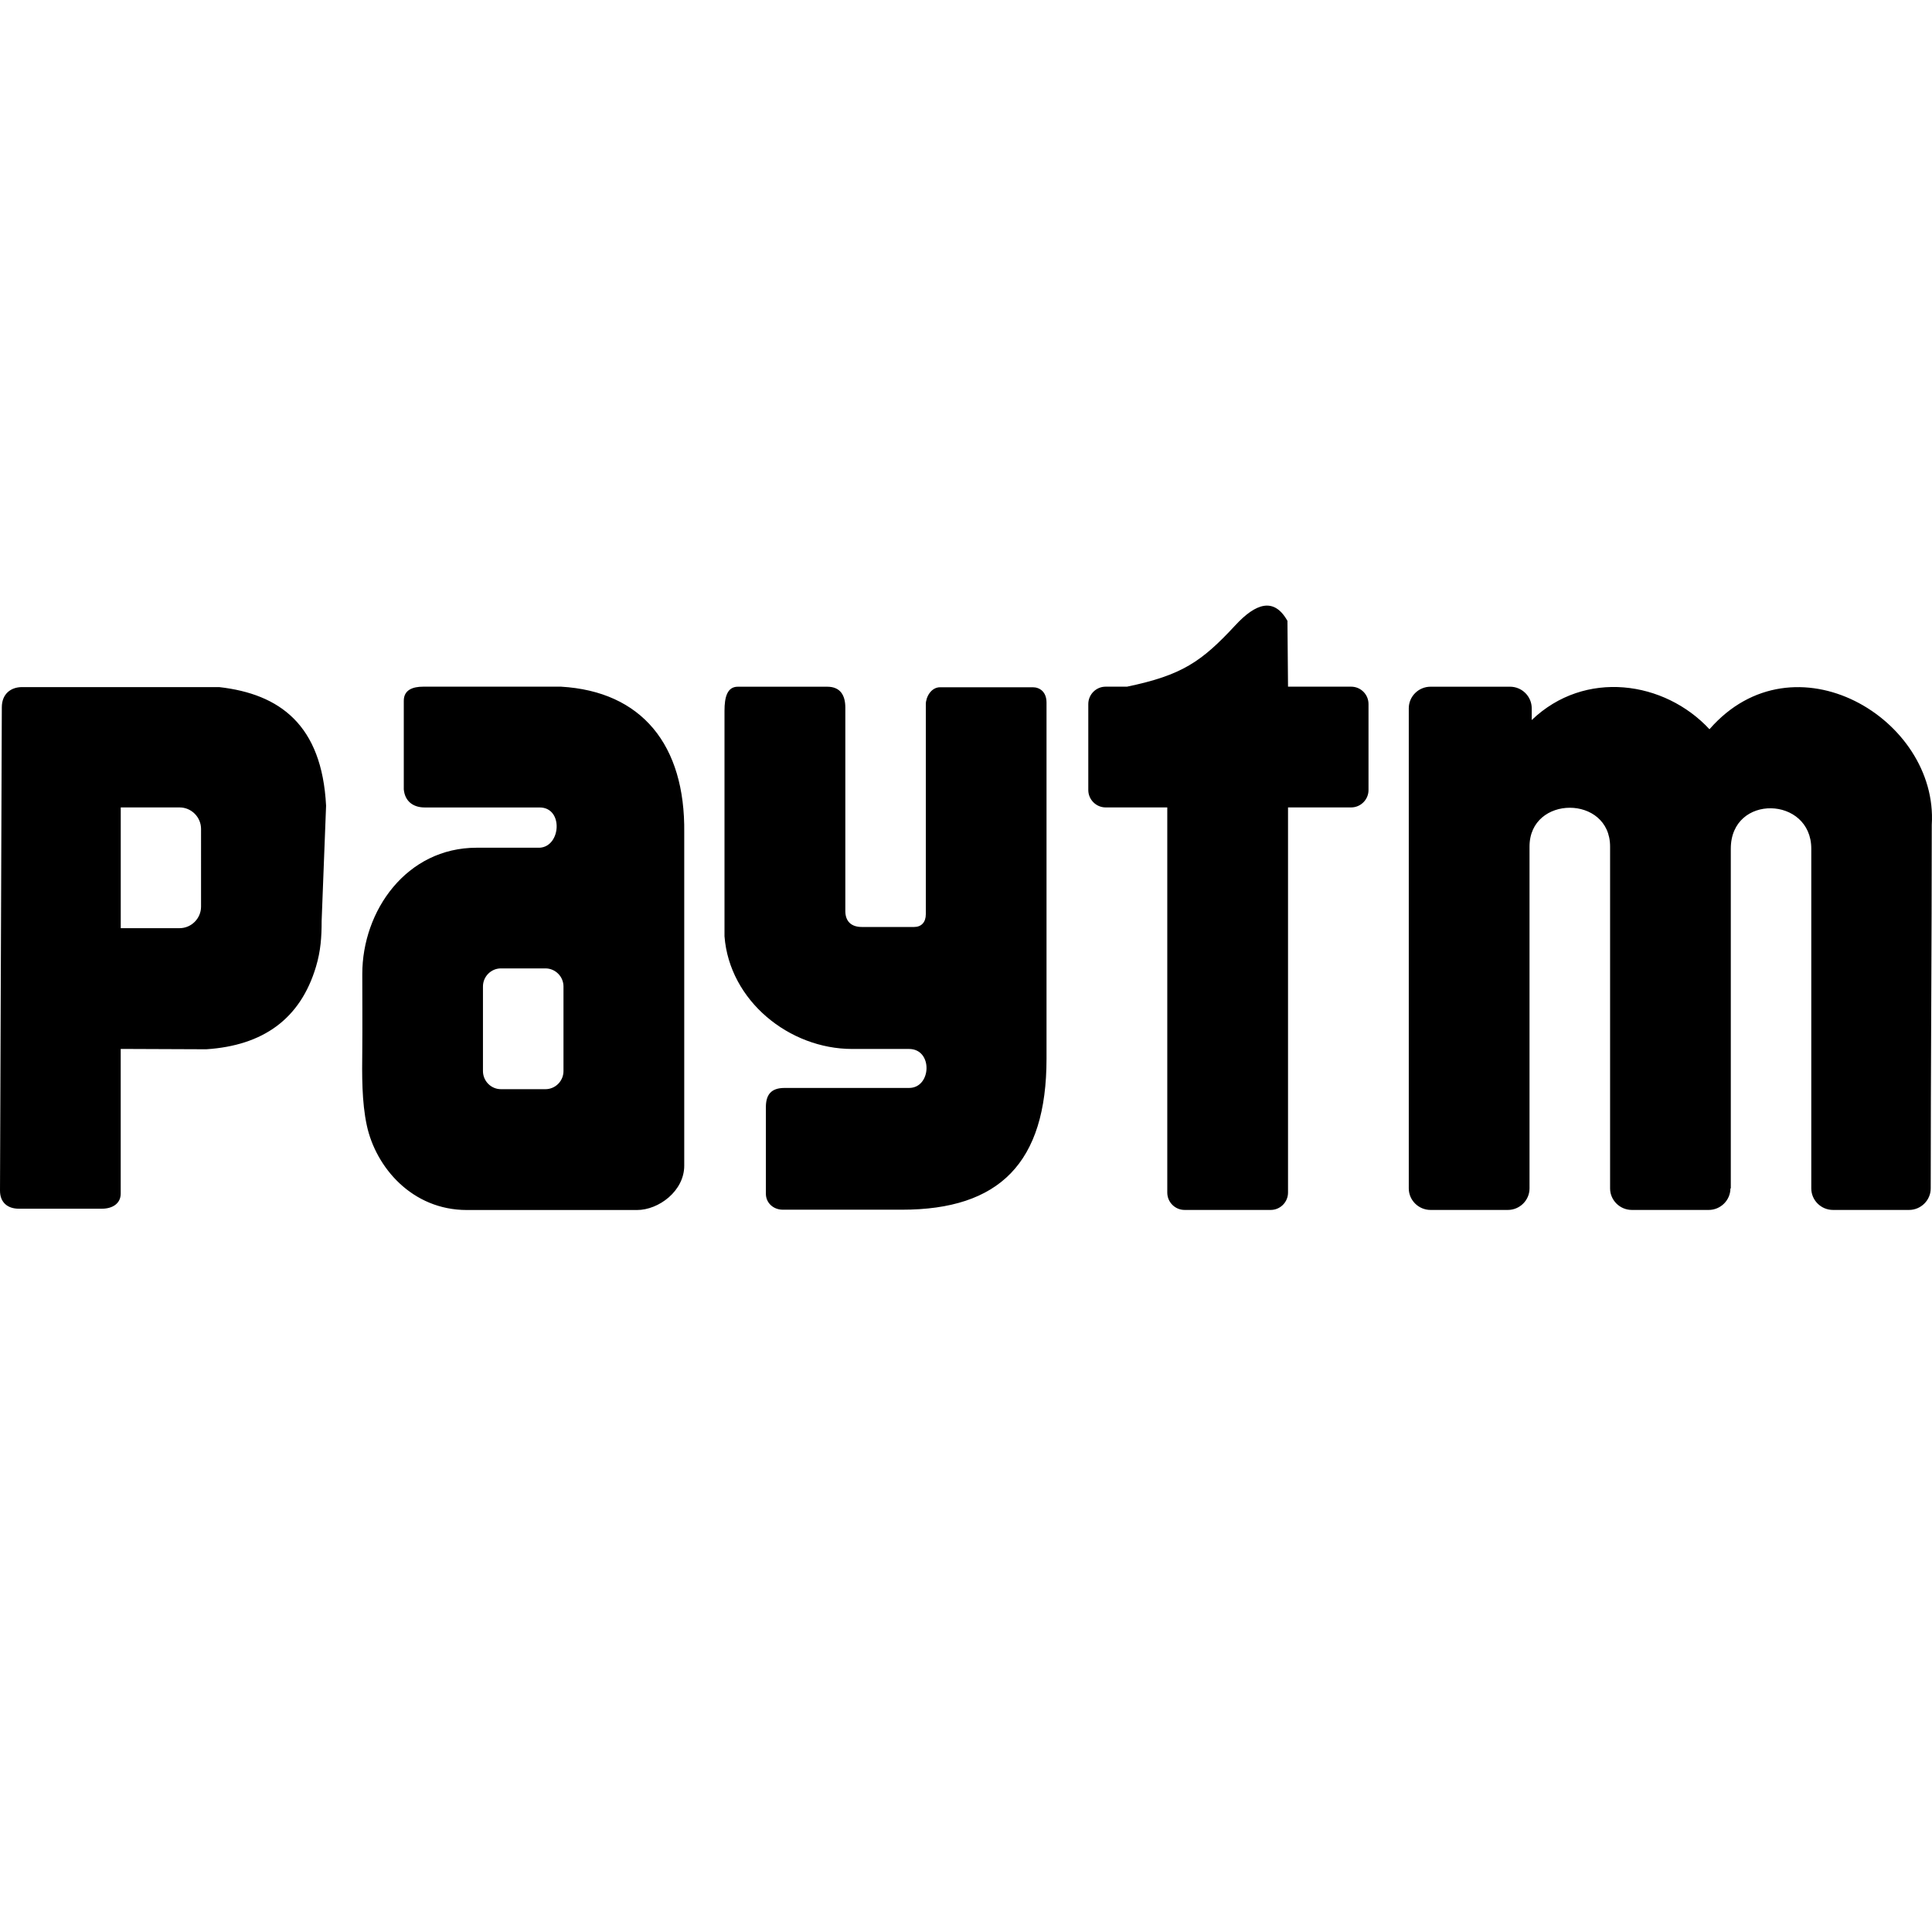
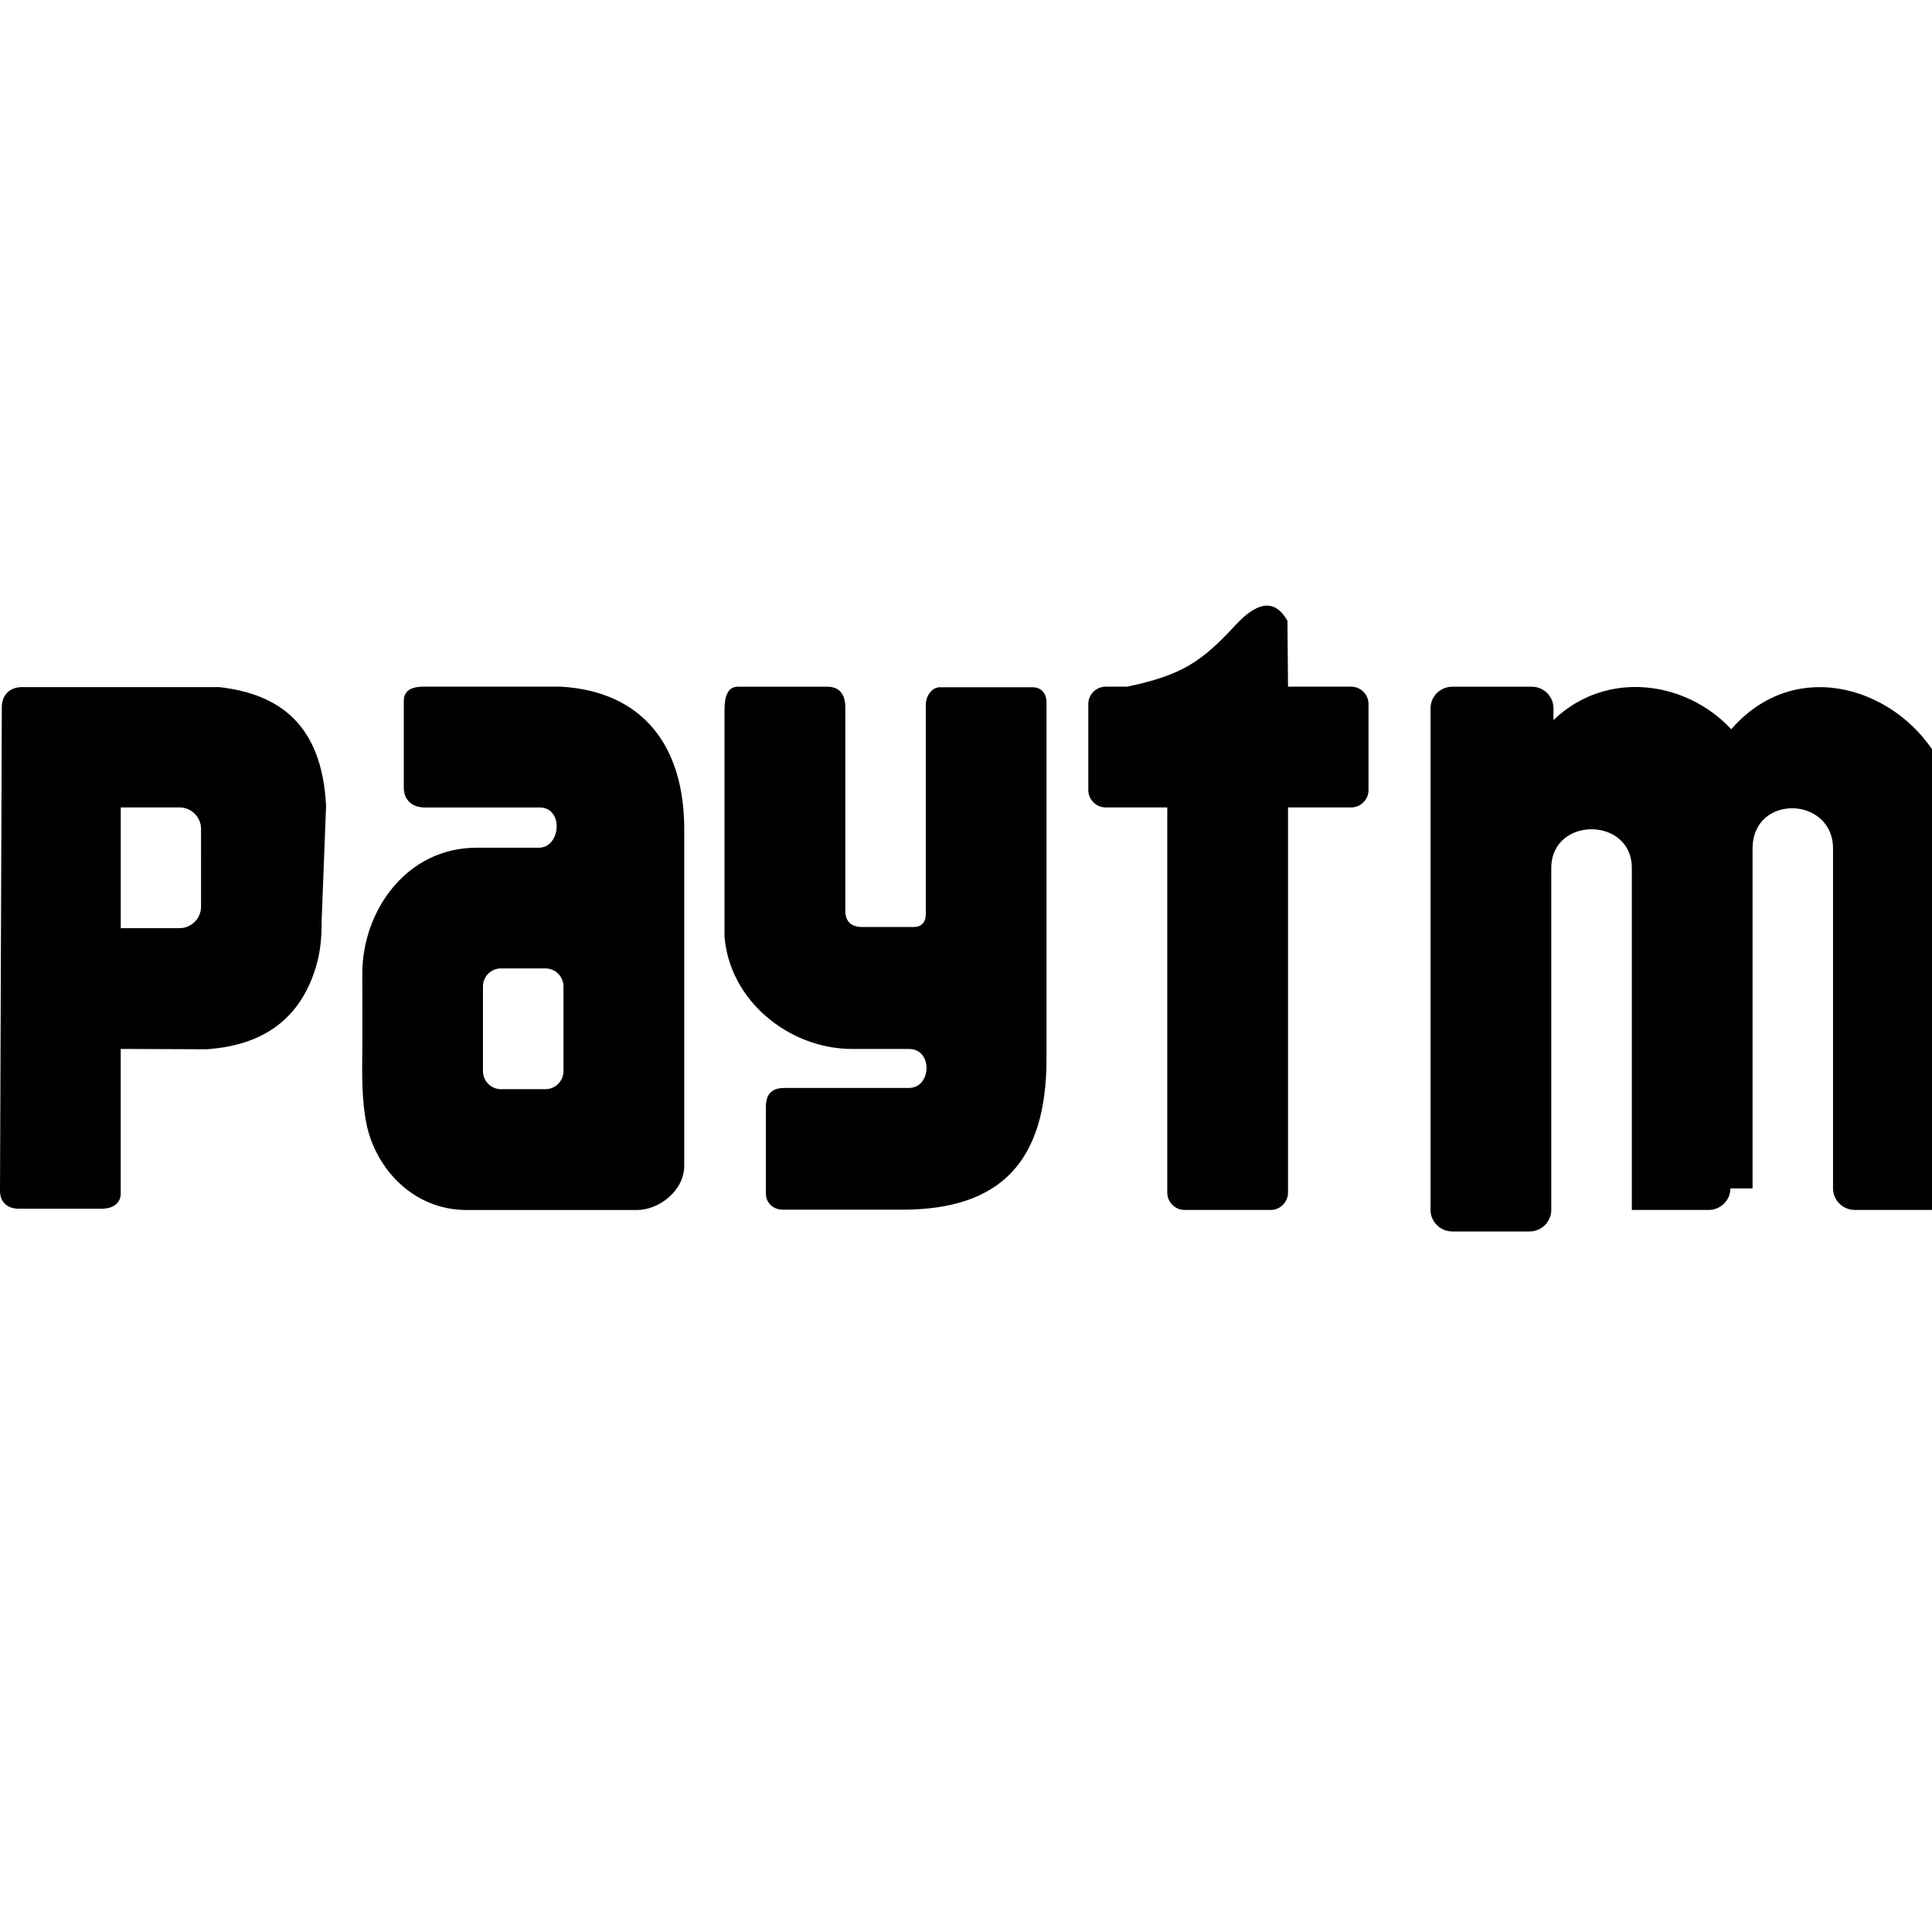
<svg xmlns="http://www.w3.org/2000/svg" viewBox="0 0 50 50" width="50px" height="50px">
-   <path d="M5.673 17.782H.571c-.289 0-.523.174-.524.523L0 30.812c-.001.313.204.469.484.469.766 0 1.391 0 2.156 0 .266 0 .484-.13.484-.391 0-1.157 0-2.586 0-3.744l2.215.009c1.457-.096 2.432-.773 2.839-2.138.122-.409.146-.764.146-1.184l.115-2.981C8.332 18.757 7.239 17.96 5.673 17.782zM5.203 23.464c0 .306-.251.557-.556.557H3.125v-3.125h1.522c.305 0 .556.25.556.557V23.464zM14.519 17.771h-3.566c-.271 0-.503.083-.503.366 0 .735 0 1.557 0 2.293.029.306.241.467.542.467h2.974c.619 0 .554 1.013 0 1.042h-1.632c-1.811 0-2.958 1.627-2.958 3.268 0 .438.005 1.465 0 1.941-.008.678-.015 1.366.117 1.978.233 1.083 1.17 2.189 2.589 2.189h4.404c.564 0 1.222-.494 1.222-1.147v-8.619C17.736 19.274 16.606 17.893 14.519 17.771zM14.583 27.719c0 .258-.21.469-.467.469h-1.151c-.256 0-.466-.21-.466-.469v-2.189c0-.257.209-.468.466-.468h1.151c.256 0 .467.21.467.468V27.719zM18.75 18.39v5.842c.129 1.667 1.675 2.915 3.303 2.915h1.473c.622 0 .584 1.009 0 1.009h-3.224c-.353 0-.481.184-.481.496v2.242c0 .235.191.413.44.413h3.082c2.517 0 3.742-1.207 3.741-3.914v-9.208c0-.288-.182-.399-.356-.399h-2.398c-.233 0-.37.253-.37.44v5.435c0 .207-.116.329-.302.329h-1.355c-.275 0-.426-.149-.426-.413v-5.269c-.001-.309-.126-.536-.468-.536-.81 0-1.502 0-2.313 0C18.82 17.771 18.75 18.045 18.75 18.39L18.75 18.39zM28.165 20.447V18.22c0-.247.202-.449.448-.449h.554c1.425-.297 1.928-.646 2.8-1.585.535-.58 1.006-.733 1.352-.118l.015 1.703h1.634c.248 0 .449.202.449.449v2.227c0 .246-.202.449-.449.449h-1.634v9.968c0 .248-.202.449-.448.449h-2.229c-.247 0-.448-.201-.448-.449v-9.968h-1.595C28.369 20.896 28.165 20.694 28.165 20.447L28.165 20.447zM44.783 30.756c0 .306-.254.557-.561.557h-1.99c-.309 0-.563-.251-.563-.557v-6.899-1.949c0-1.338-2.085-1.338-2.085 0v8.848c0 .306-.252.557-.561.557h-2.001c-.309 0-.563-.251-.563-.557V18.331c0-.308.253-.559.563-.559h2.058c.309 0 .561.251.561.559v.304c1.375-1.319 3.44-1.014 4.6.238 2.184-2.505 5.927-.273 5.753 2.474 0 3.038-.027 6.347-.027 9.409 0 .306-.254.557-.56.557h-1.97c-.309 0-.561-.251-.561-.557 0-2.902 0-5.939 0-8.792 0-1.361-2.083-1.427-2.083 0v8.792H44.783z" />
+   <path d="M5.673 17.782H.571c-.289 0-.523.174-.524.523L0 30.812c-.001.313.204.469.484.469.766 0 1.391 0 2.156 0 .266 0 .484-.13.484-.391 0-1.157 0-2.586 0-3.744l2.215.009c1.457-.096 2.432-.773 2.839-2.138.122-.409.146-.764.146-1.184l.115-2.981C8.332 18.757 7.239 17.96 5.673 17.782zM5.203 23.464c0 .306-.251.557-.556.557H3.125v-3.125h1.522c.305 0 .556.25.556.557V23.464zM14.519 17.771h-3.566c-.271 0-.503.083-.503.366 0 .735 0 1.557 0 2.293.029.306.241.467.542.467h2.974c.619 0 .554 1.013 0 1.042h-1.632c-1.811 0-2.958 1.627-2.958 3.268 0 .438.005 1.465 0 1.941-.008.678-.015 1.366.117 1.978.233 1.083 1.17 2.189 2.589 2.189h4.404c.564 0 1.222-.494 1.222-1.147v-8.619C17.736 19.274 16.606 17.893 14.519 17.771zM14.583 27.719c0 .258-.21.469-.467.469h-1.151c-.256 0-.466-.21-.466-.469v-2.189c0-.257.209-.468.466-.468h1.151c.256 0 .467.21.467.468V27.719zM18.75 18.39v5.842c.129 1.667 1.675 2.915 3.303 2.915h1.473c.622 0 .584 1.009 0 1.009h-3.224c-.353 0-.481.184-.481.496v2.242c0 .235.191.413.44.413h3.082c2.517 0 3.742-1.207 3.741-3.914v-9.208c0-.288-.182-.399-.356-.399h-2.398c-.233 0-.37.253-.37.44v5.435c0 .207-.116.329-.302.329h-1.355c-.275 0-.426-.149-.426-.413v-5.269c-.001-.309-.126-.536-.468-.536-.81 0-1.502 0-2.313 0C18.82 17.771 18.75 18.045 18.75 18.39L18.75 18.39zM28.165 20.447V18.22c0-.247.202-.449.448-.449h.554c1.425-.297 1.928-.646 2.8-1.585.535-.58 1.006-.733 1.352-.118l.015 1.703h1.634c.248 0 .449.202.449.449v2.227c0 .246-.202.449-.449.449h-1.634v9.968c0 .248-.202.449-.448.449h-2.229c-.247 0-.448-.201-.448-.449v-9.968h-1.595C28.369 20.896 28.165 20.694 28.165 20.447L28.165 20.447zM44.783 30.756c0 .306-.254.557-.561.557h-1.99v-6.899-1.949c0-1.338-2.085-1.338-2.085 0v8.848c0 .306-.252.557-.561.557h-2.001c-.309 0-.563-.251-.563-.557V18.331c0-.308.253-.559.563-.559h2.058c.309 0 .561.251.561.559v.304c1.375-1.319 3.44-1.014 4.6.238 2.184-2.505 5.927-.273 5.753 2.474 0 3.038-.027 6.347-.027 9.409 0 .306-.254.557-.56.557h-1.97c-.309 0-.561-.251-.561-.557 0-2.902 0-5.939 0-8.792 0-1.361-2.083-1.427-2.083 0v8.792H44.783z" />
</svg>